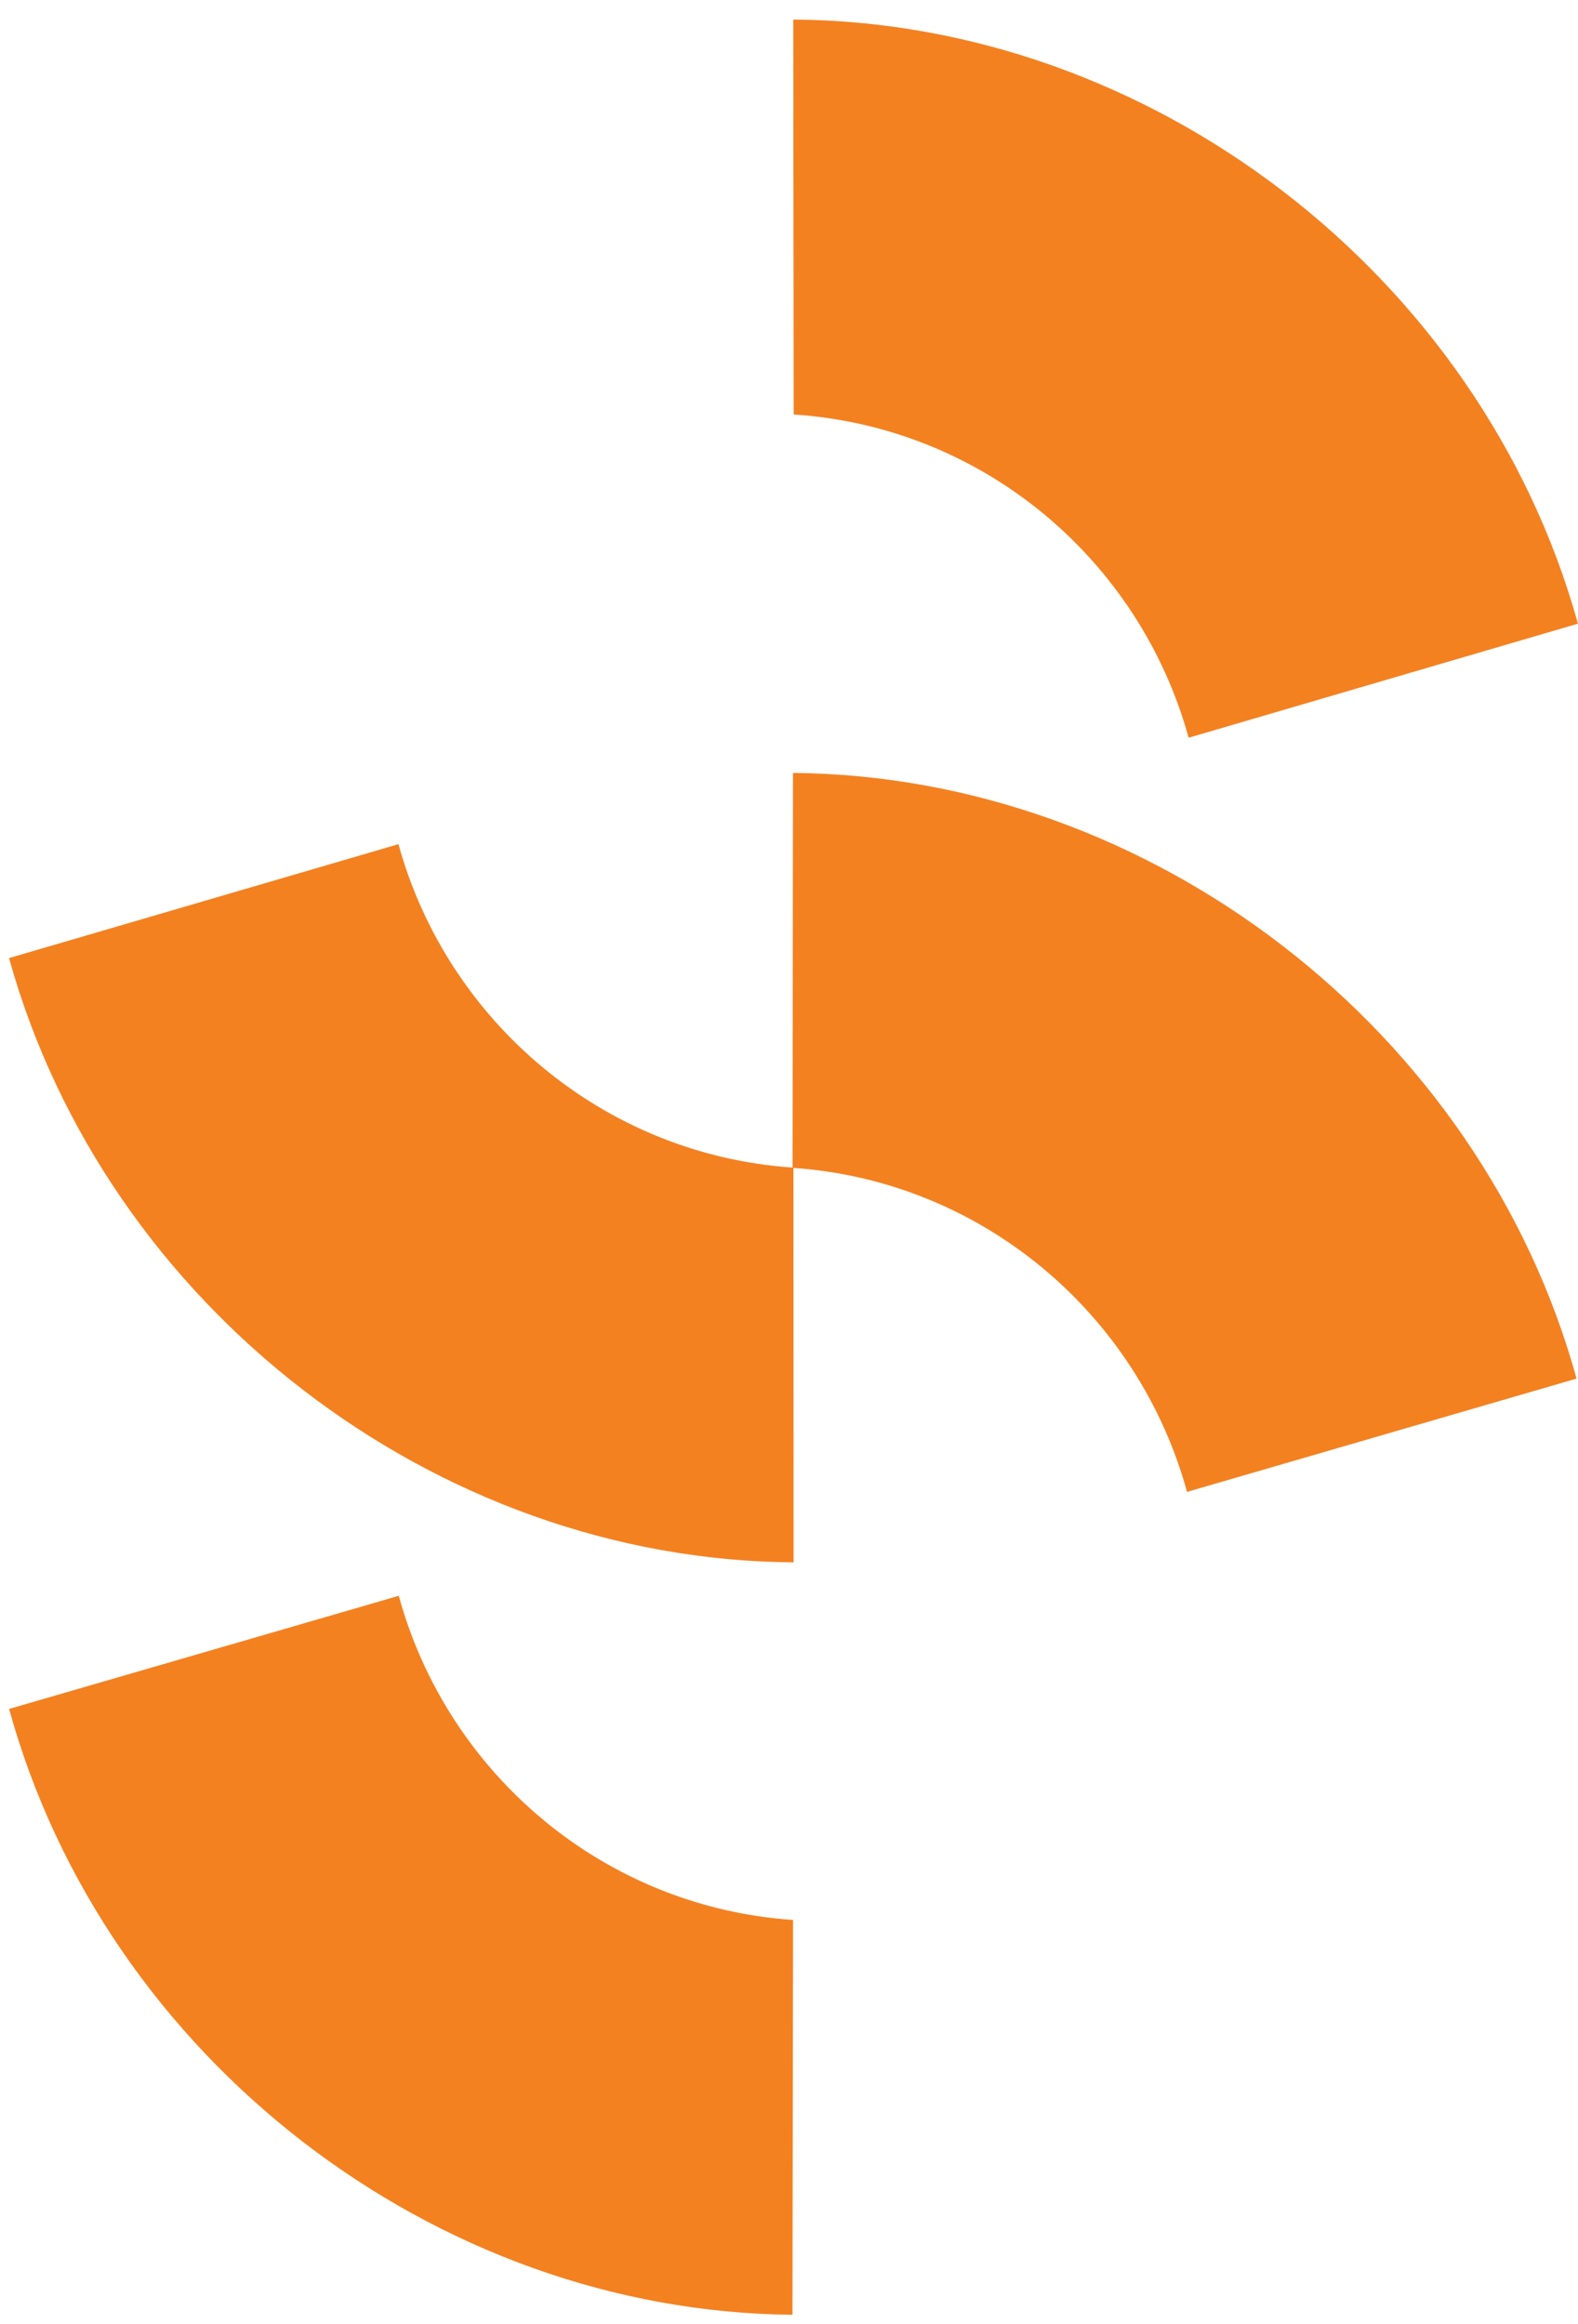
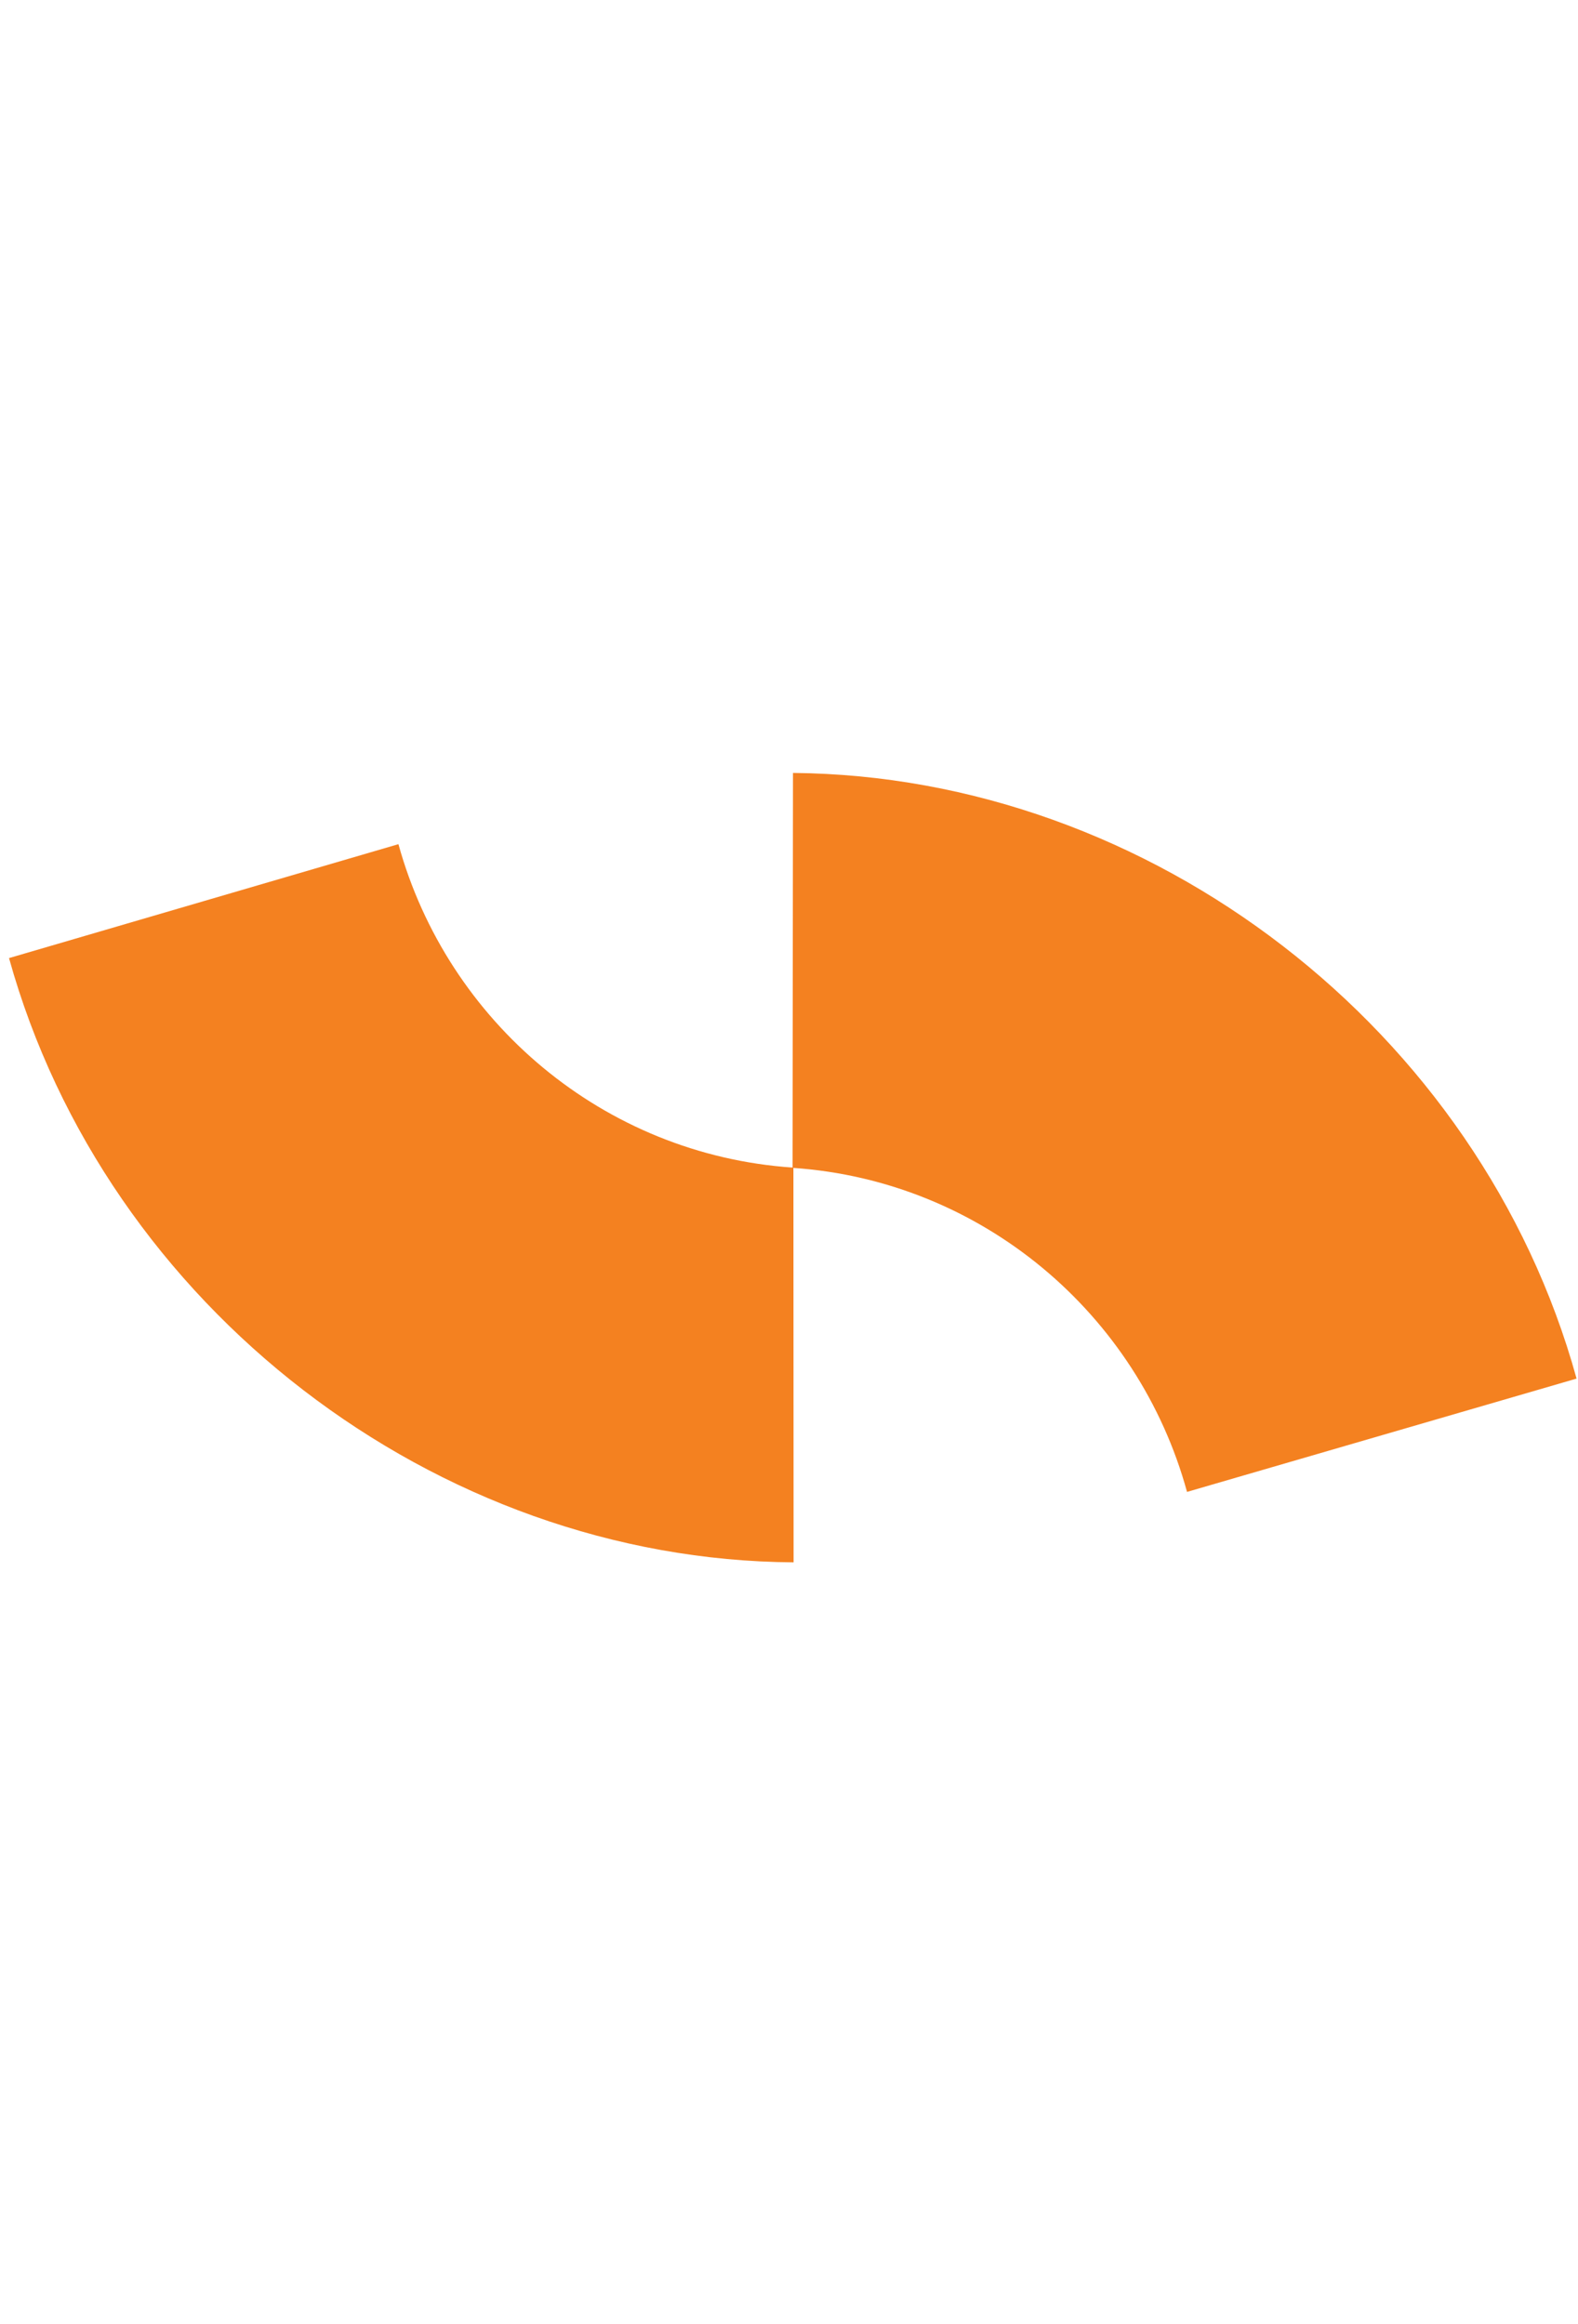
<svg xmlns="http://www.w3.org/2000/svg" width="55" height="81" viewBox="0 0 55 81" fill="none">
-   <path d="M55 21.733V21.738L41.429 25.714C39.717 19.503 34.26 14.877 27.663 14.448L27.648 0.682C40.12 0.762 51.621 9.575 54.997 21.733H55Z" fill="#F48120" />
  <path d="M54.953 48.051L41.373 52.001C39.673 45.798 34.23 41.164 27.654 40.708L27.66 54.456C15.187 54.376 3.695 45.557 0.316 33.4V33.394L13.887 29.424C15.599 35.62 21.041 40.246 27.624 40.696L27.639 26.941C40.111 27.048 51.592 35.879 54.95 48.051H54.953Z" fill="#F48120" />
-   <path d="M27.642 66.921L27.621 80.682C15.149 80.574 3.668 71.737 0.319 59.571V59.565L13.899 55.622C15.599 61.833 21.047 66.474 27.645 66.921H27.642Z" fill="#F48120" />
</svg>